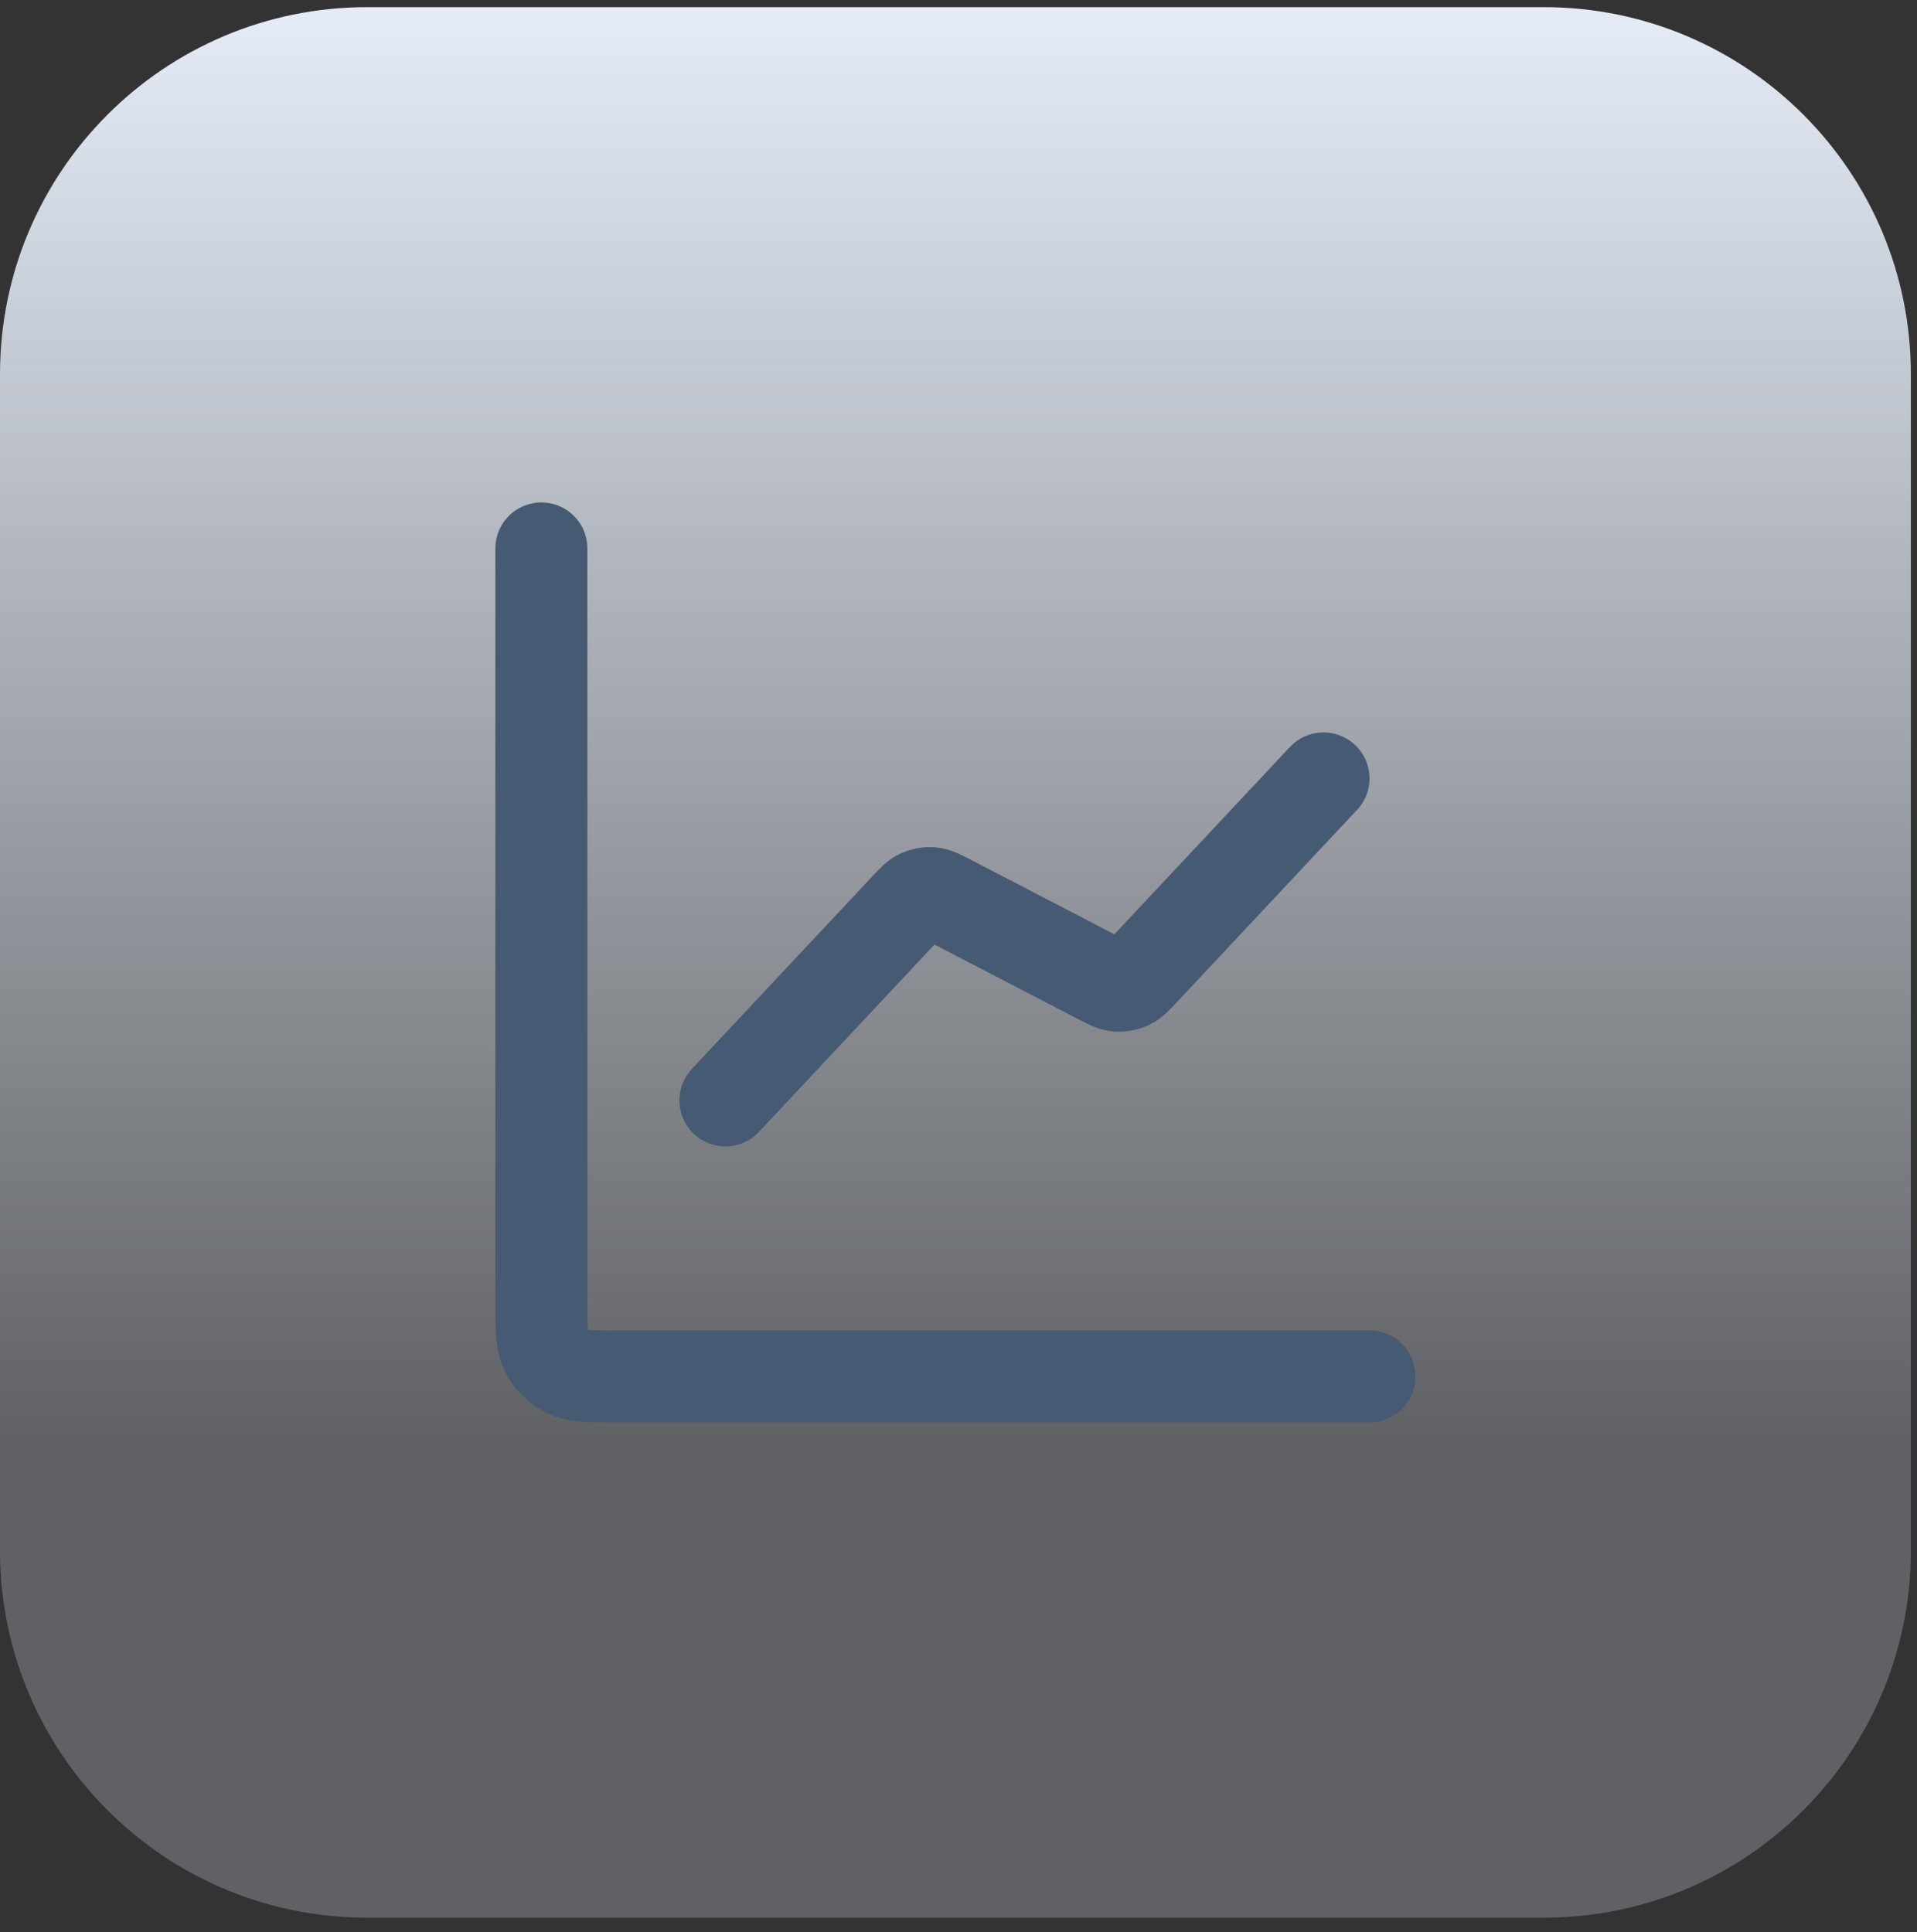
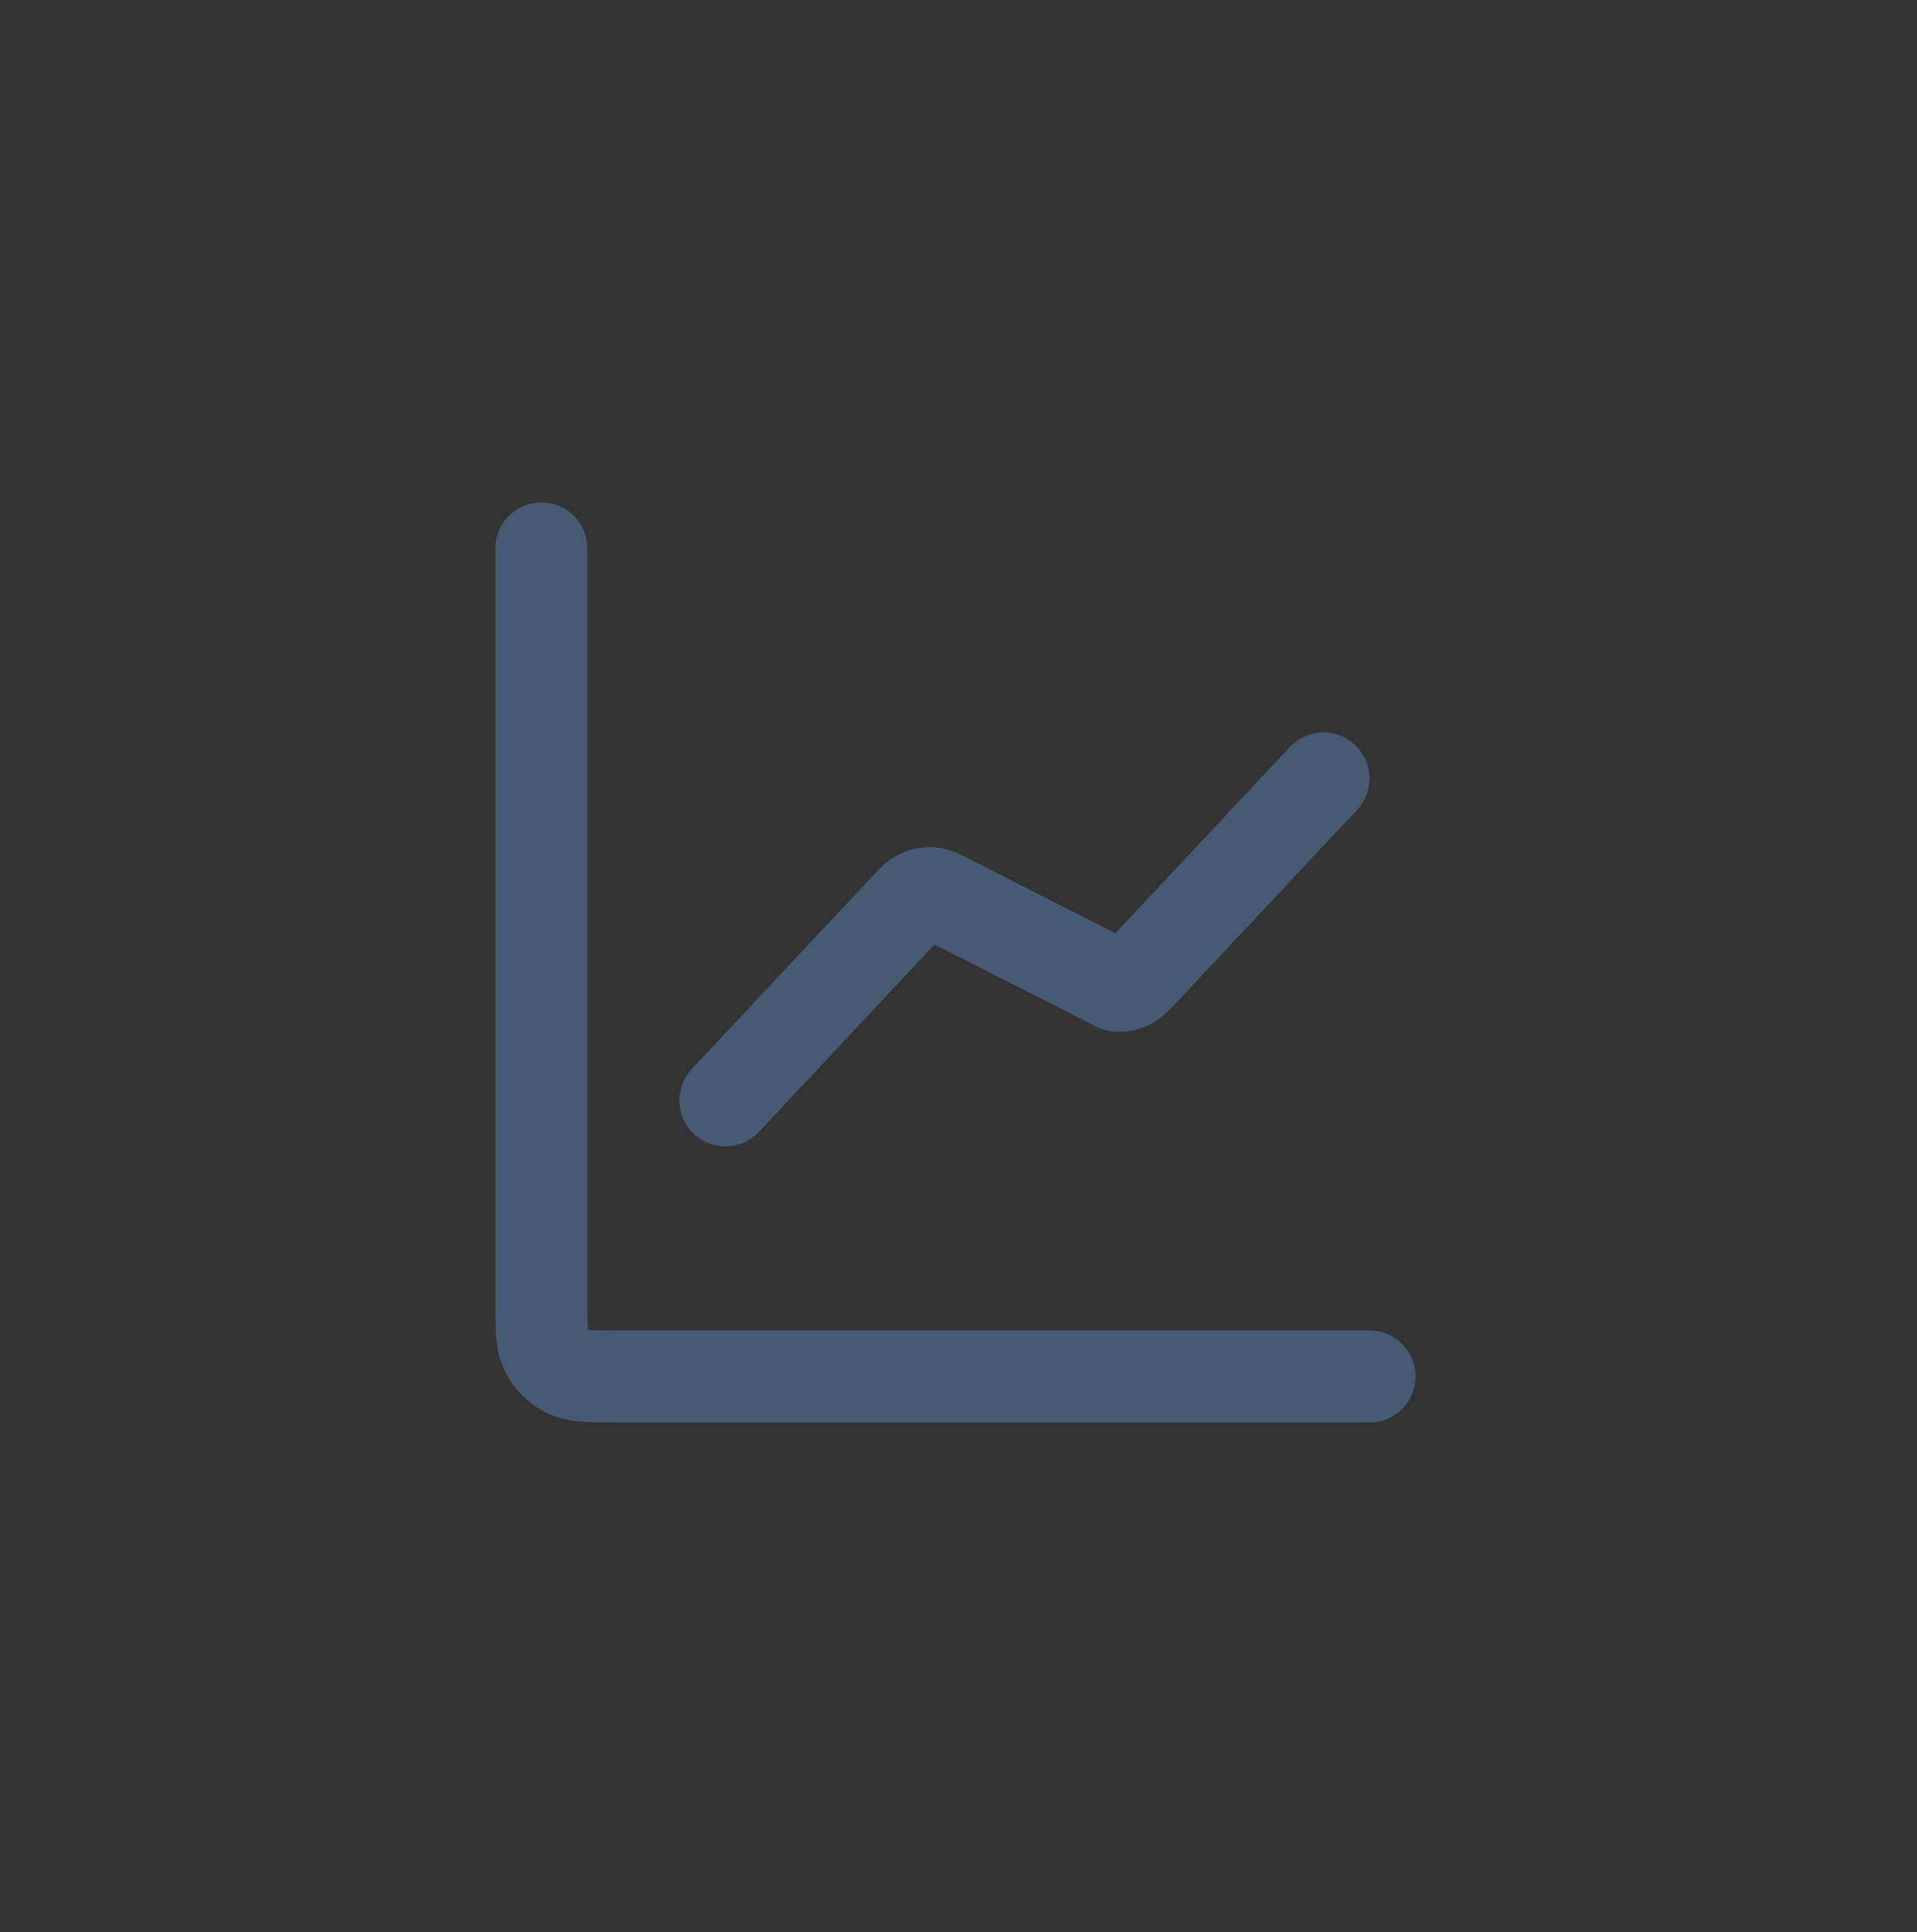
<svg xmlns="http://www.w3.org/2000/svg" width="125" height="126" viewBox="0 0 125 126" fill="none">
  <rect x="0" y="0" width="125" height="126" fill="#333333" stroke="none" />
-   <path d="M0 24.402C0 11.183 10.716 0.467 23.936 0.467H100.665C113.884 0.467 124.6 11.183 124.6 24.402V101.131C124.6 114.351 113.884 125.067 100.665 125.067H23.935C10.716 125.067 0 114.351 0 101.131V24.402Z" fill="url(#paint0_linear_2258_304)" />
-   <path d="M89.3 89.767H40.1C38.42 89.767 37.58 89.767 36.938 89.44C36.373 89.152 35.914 88.693 35.627 88.129C35.3 87.487 35.3 86.647 35.3 84.967V35.767M86.3 50.767L74.543 63.315C74.098 63.79 73.875 64.028 73.606 64.151C73.369 64.259 73.108 64.304 72.848 64.281C72.553 64.254 72.264 64.104 71.686 63.804L61.914 58.73C61.335 58.429 61.046 58.279 60.752 58.253C60.492 58.229 60.231 58.274 59.993 58.382C59.725 58.505 59.502 58.743 59.056 59.219L47.3 71.767" stroke="#475A74" stroke-width="6" stroke-linecap="round" stroke-linejoin="round" />
+   <path d="M89.3 89.767H40.1C38.42 89.767 37.58 89.767 36.938 89.44C36.373 89.152 35.914 88.693 35.627 88.129C35.3 87.487 35.3 86.647 35.3 84.967V35.767M86.3 50.767L74.543 63.315C74.098 63.79 73.875 64.028 73.606 64.151C73.369 64.259 73.108 64.304 72.848 64.281L61.914 58.73C61.335 58.429 61.046 58.279 60.752 58.253C60.492 58.229 60.231 58.274 59.993 58.382C59.725 58.505 59.502 58.743 59.056 59.219L47.3 71.767" stroke="#475A74" stroke-width="6" stroke-linecap="round" stroke-linejoin="round" />
  <defs>
    <linearGradient id="paint0_linear_2258_304" x1="62.3" y1="0.467" x2="62.3" y2="125.067" gradientUnits="userSpaceOnUse">
      <stop stop-color="#E5ECF7" />
      <stop offset="0.75" stop-color="#E5ECF7" stop-opacity="0.25" />
    </linearGradient>
  </defs>
</svg>